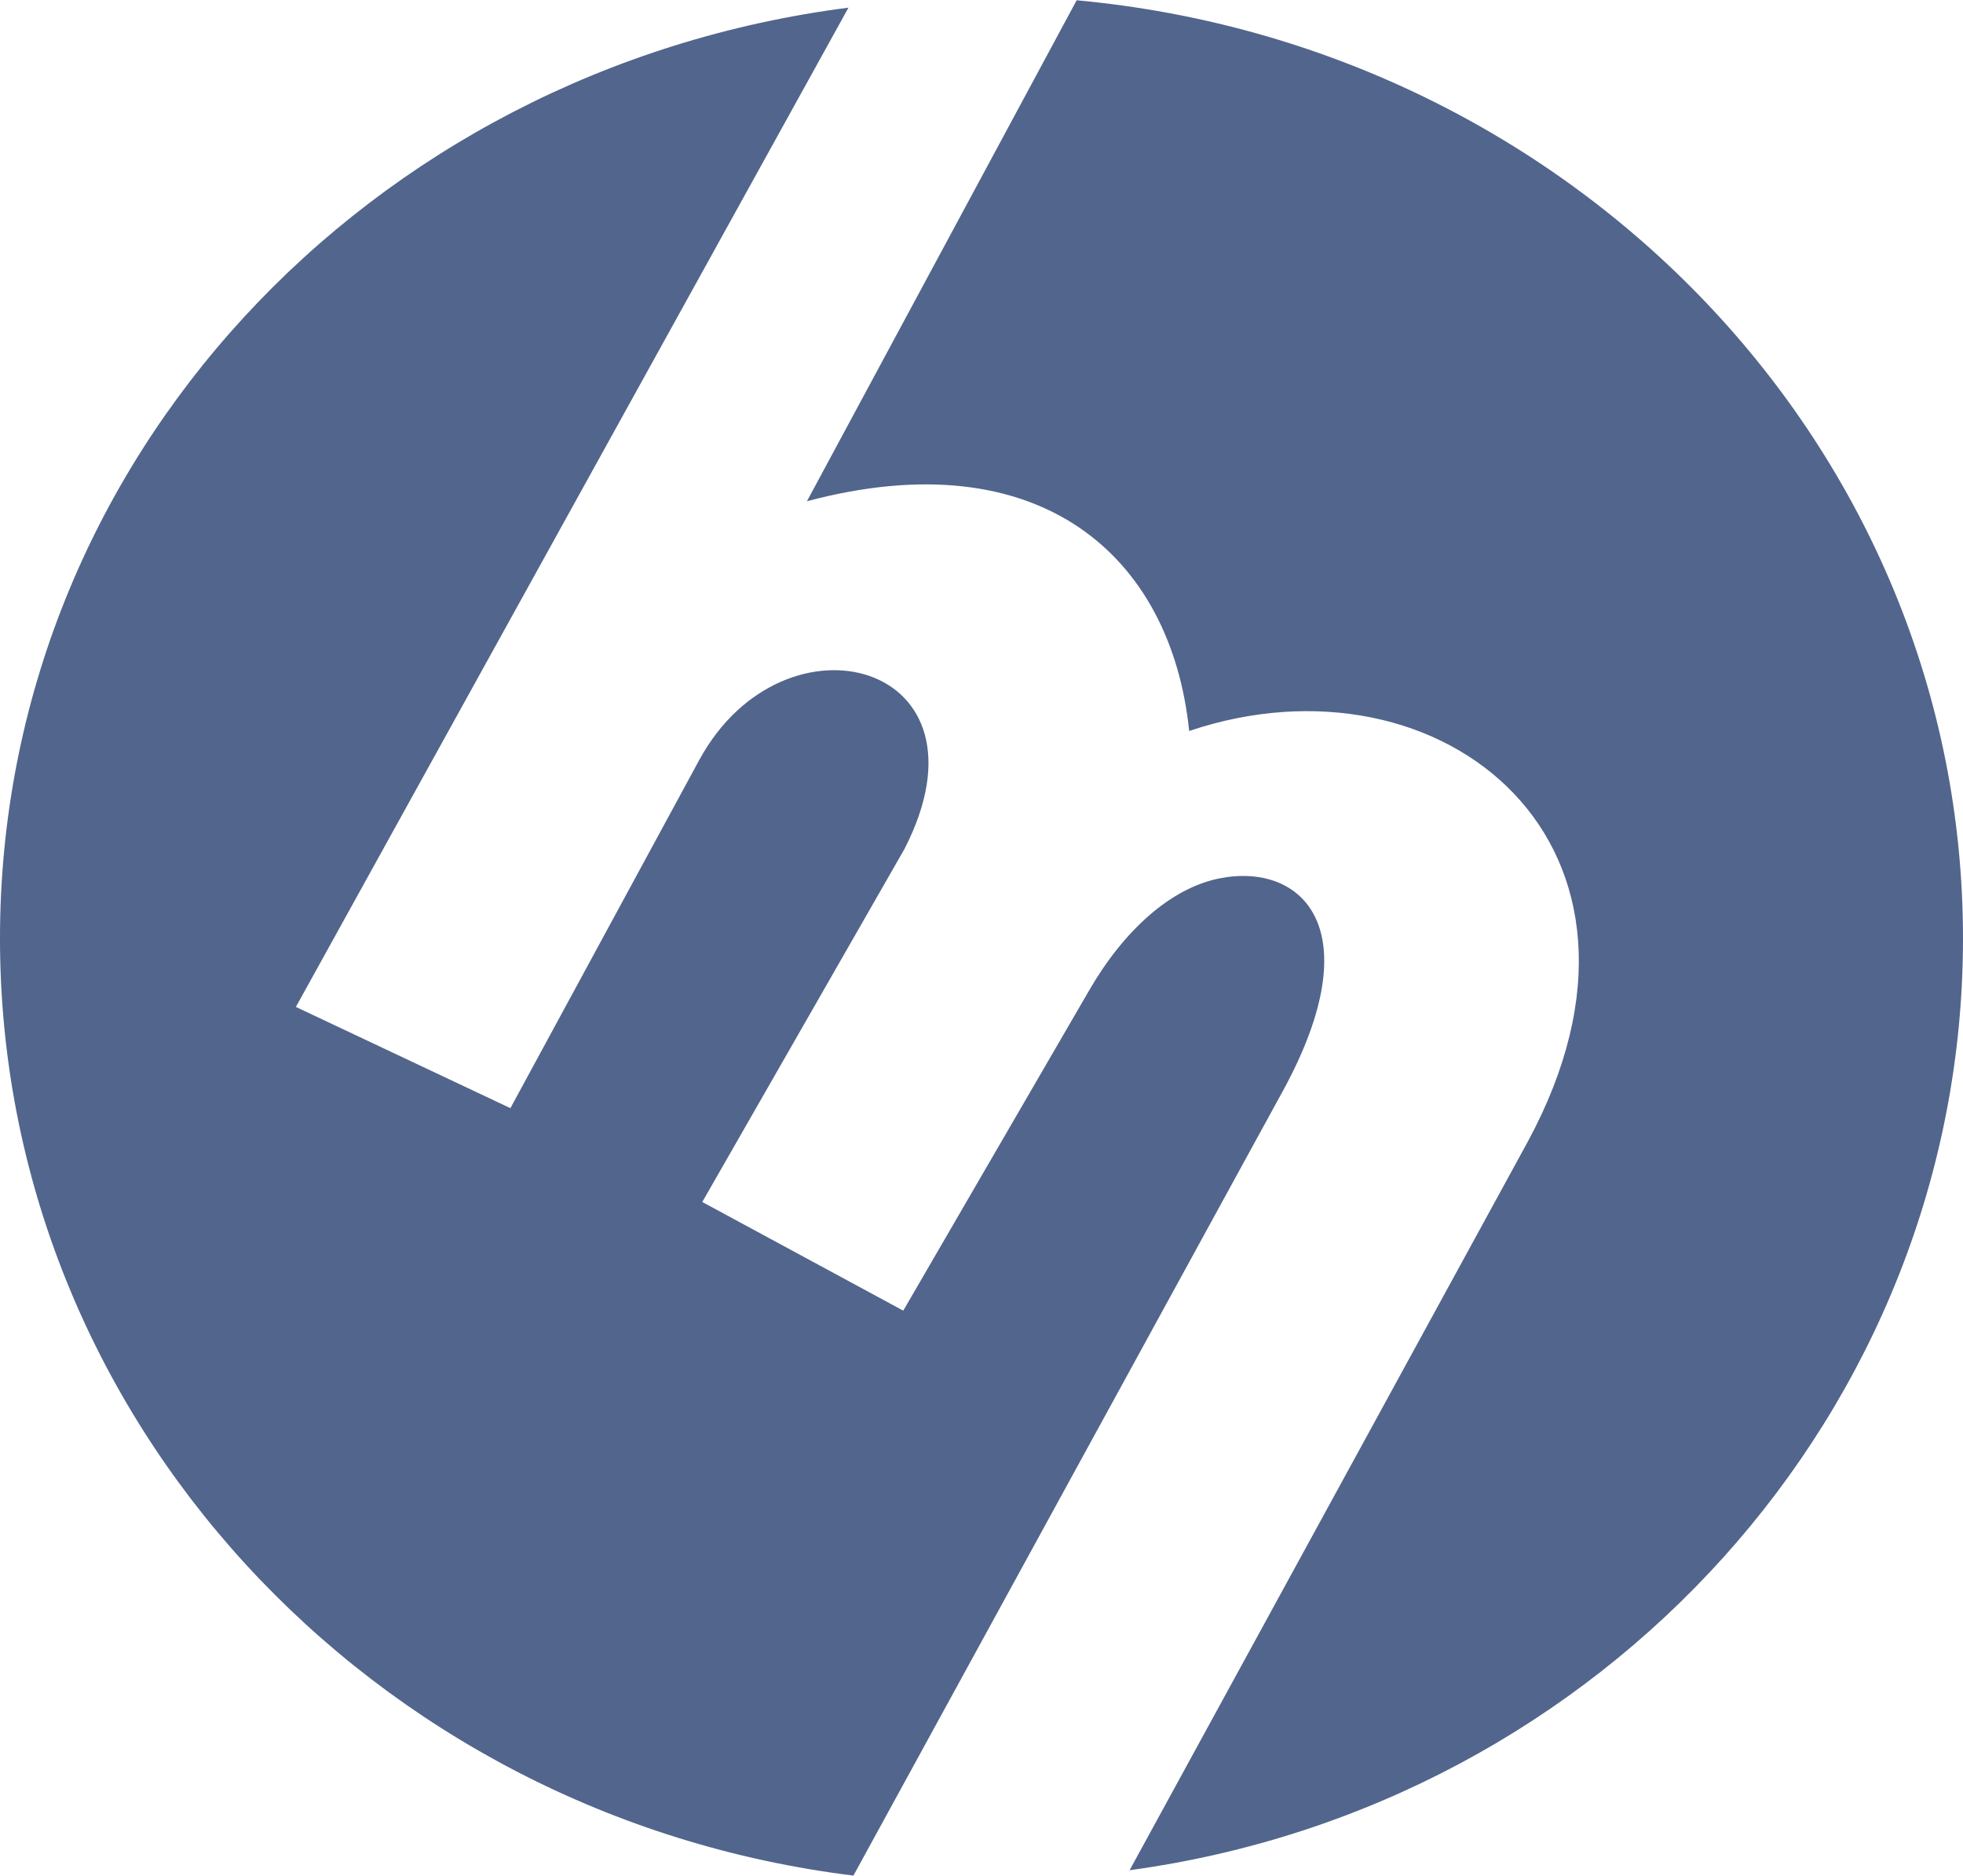
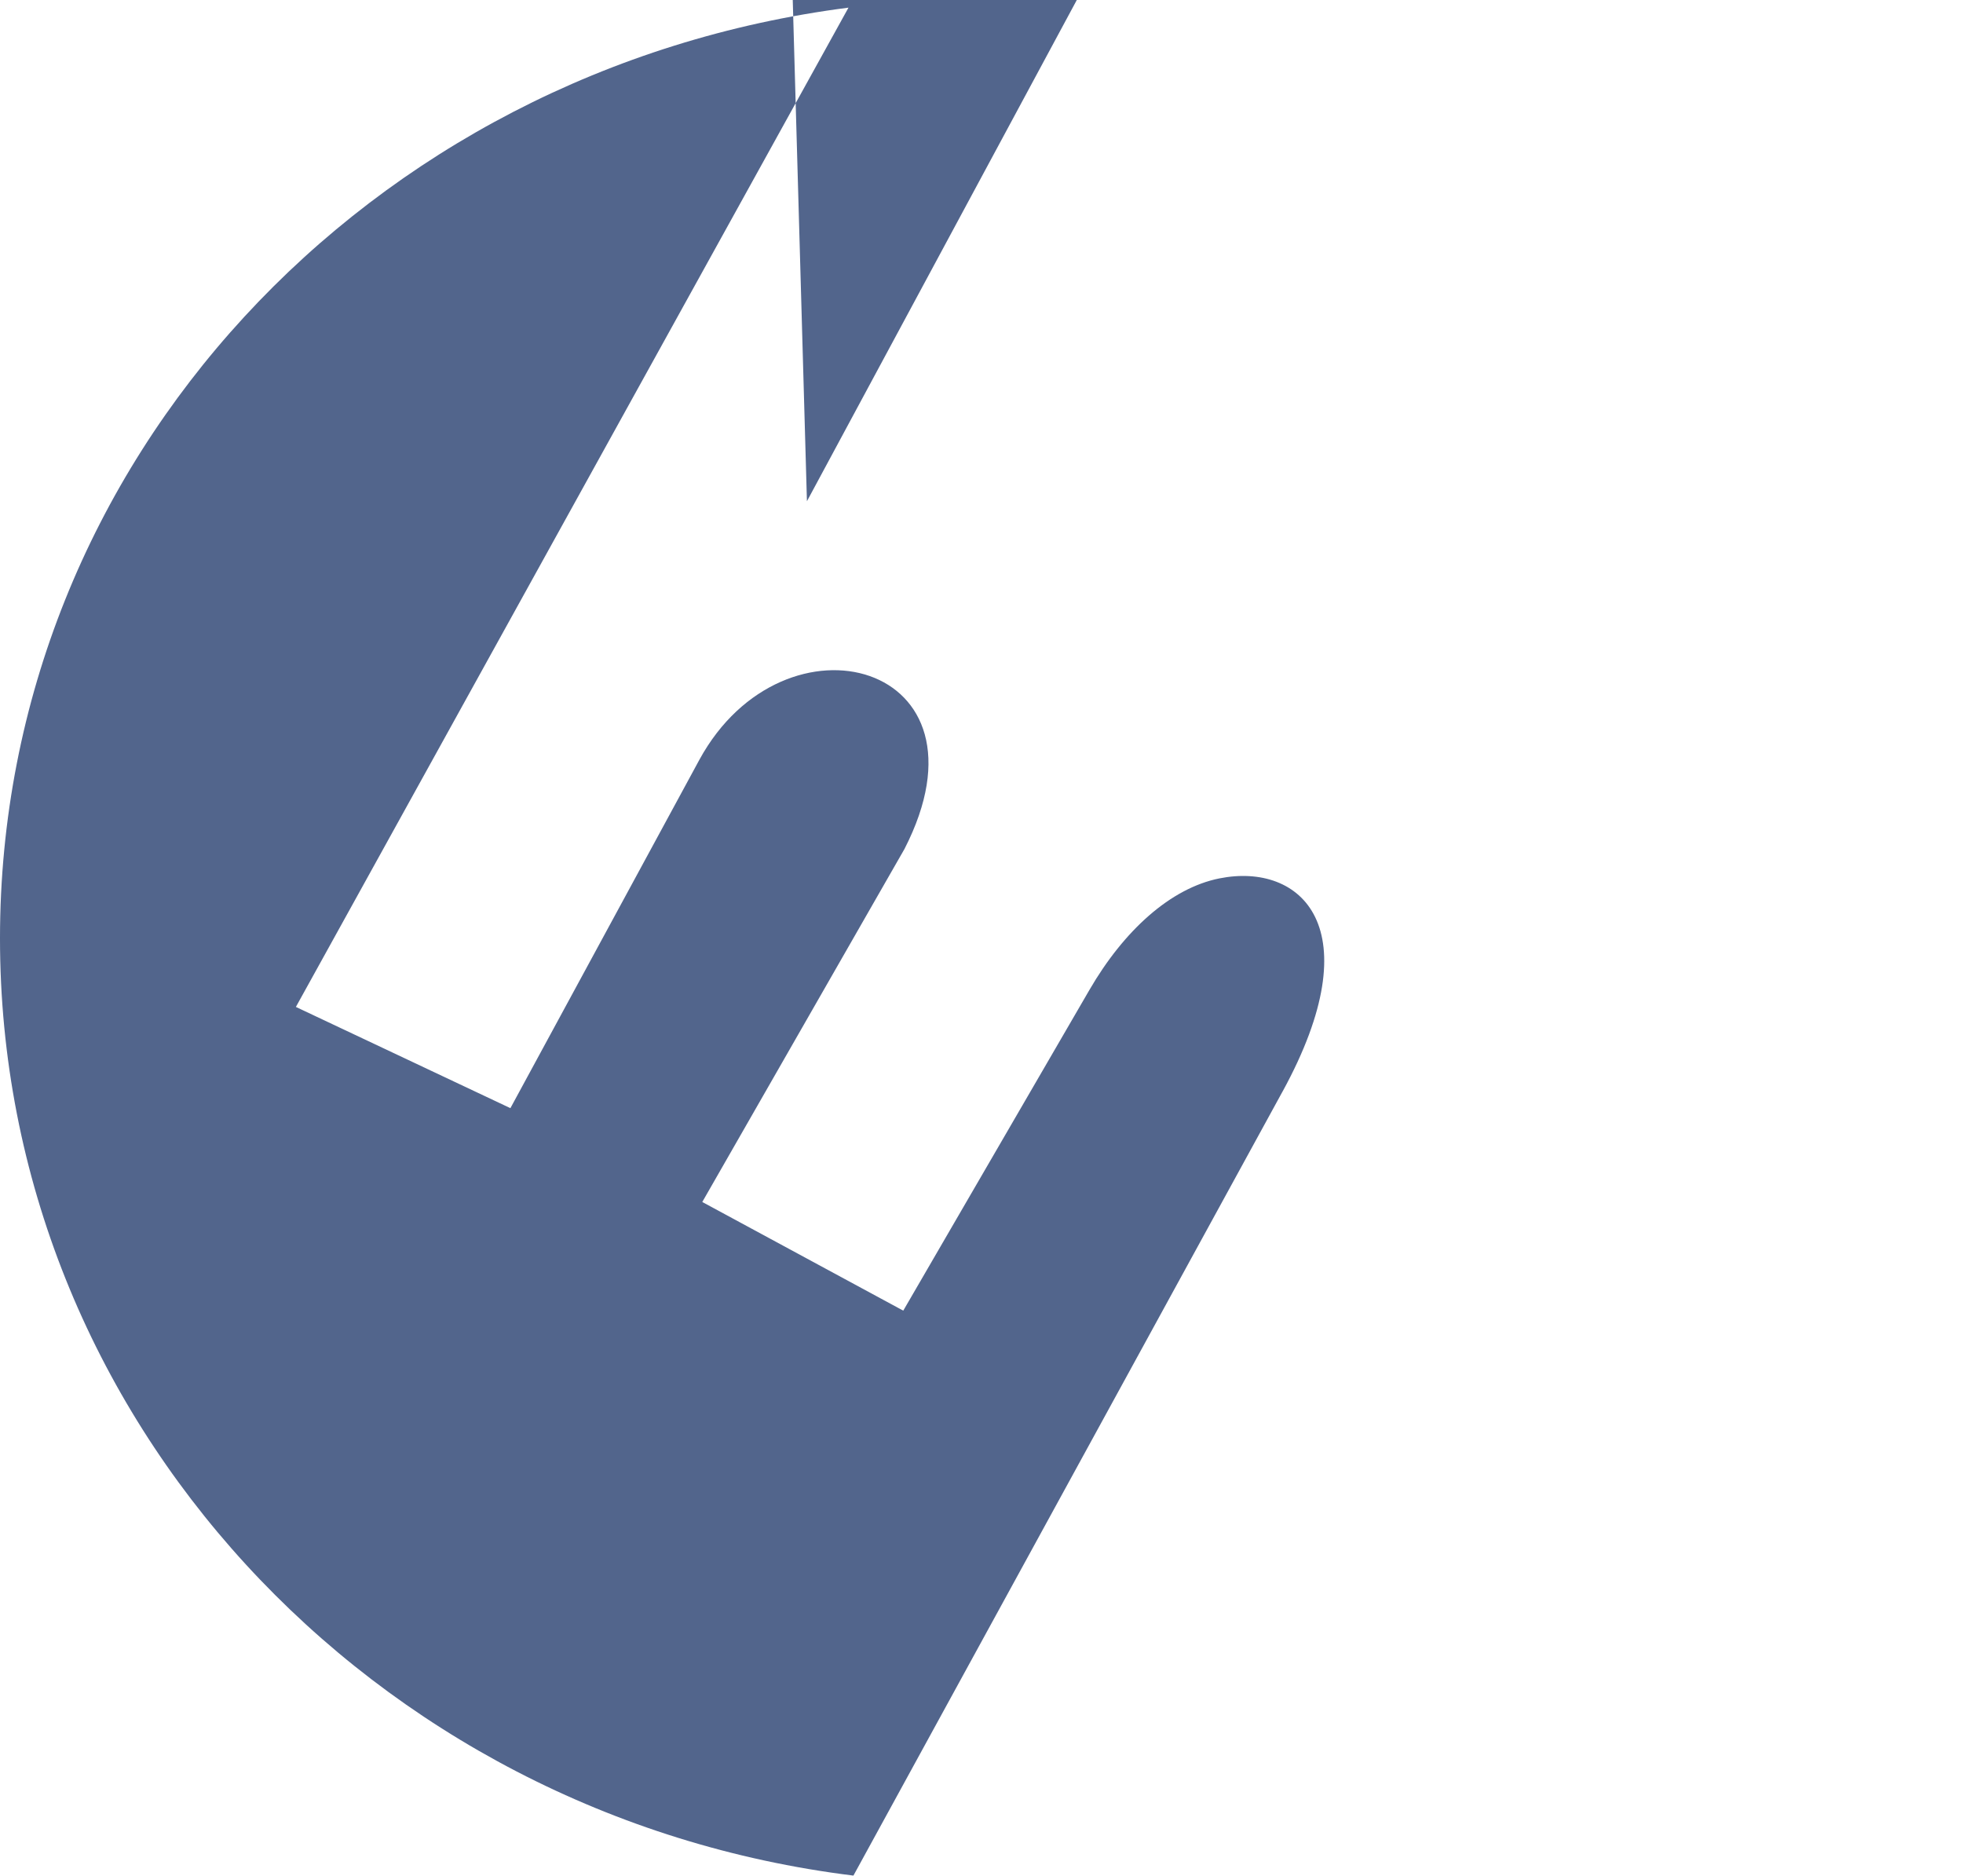
<svg xmlns="http://www.w3.org/2000/svg" xml:space="preserve" width="1.349in" height="1.289in" version="1.1" style="shape-rendering:geometricPrecision; text-rendering:geometricPrecision; image-rendering:optimizeQuality; fill-rule:evenodd; clip-rule:evenodd" viewBox="0 0 1349.01 1288.66">
  <defs>
    <style type="text/css">
   
    .fil0 {fill:#52658c}
   
  </style>
  </defs>
  <g id="Layer_x0020_1">
-     <path class="fil0" d="M881.37 749.92l-294.88 538.74c-331.48,-40.91 -586.49,-314.61 -586.49,-644.02 0,-328.35 253.19,-597.27 583.09,-639.56l-379.75 686.67 147.42 69.56 129.9 -239.46c58.33,-106.83 206.72,-66.91 140.91,61.37l-138.95 242.56 138.12 74.67 127.97 -220.44c23.61,-40.67 55.65,-69.86 89.31,-76.59 56.02,-11.19 105.12,33.67 43.37,146.5zm-326.83 -405.66l185.36 -344.25c341.83,31.57 609.11,308.13 609.11,644.64 0,324.47 -248.08,596.2 -572.73,640.32l273.49 -500.35c110.33,-203.64 -58.21,-341.14 -232.55,-282.5 -12.4,-120.46 -102.74,-200.47 -262.68,-157.86z" />
+     <path class="fil0" d="M881.37 749.92l-294.88 538.74c-331.48,-40.91 -586.49,-314.61 -586.49,-644.02 0,-328.35 253.19,-597.27 583.09,-639.56l-379.75 686.67 147.42 69.56 129.9 -239.46c58.33,-106.83 206.72,-66.91 140.91,61.37l-138.95 242.56 138.12 74.67 127.97 -220.44c23.61,-40.67 55.65,-69.86 89.31,-76.59 56.02,-11.19 105.12,33.67 43.37,146.5zm-326.83 -405.66l185.36 -344.25l273.49 -500.35c110.33,-203.64 -58.21,-341.14 -232.55,-282.5 -12.4,-120.46 -102.74,-200.47 -262.68,-157.86z" />
  </g>
</svg>